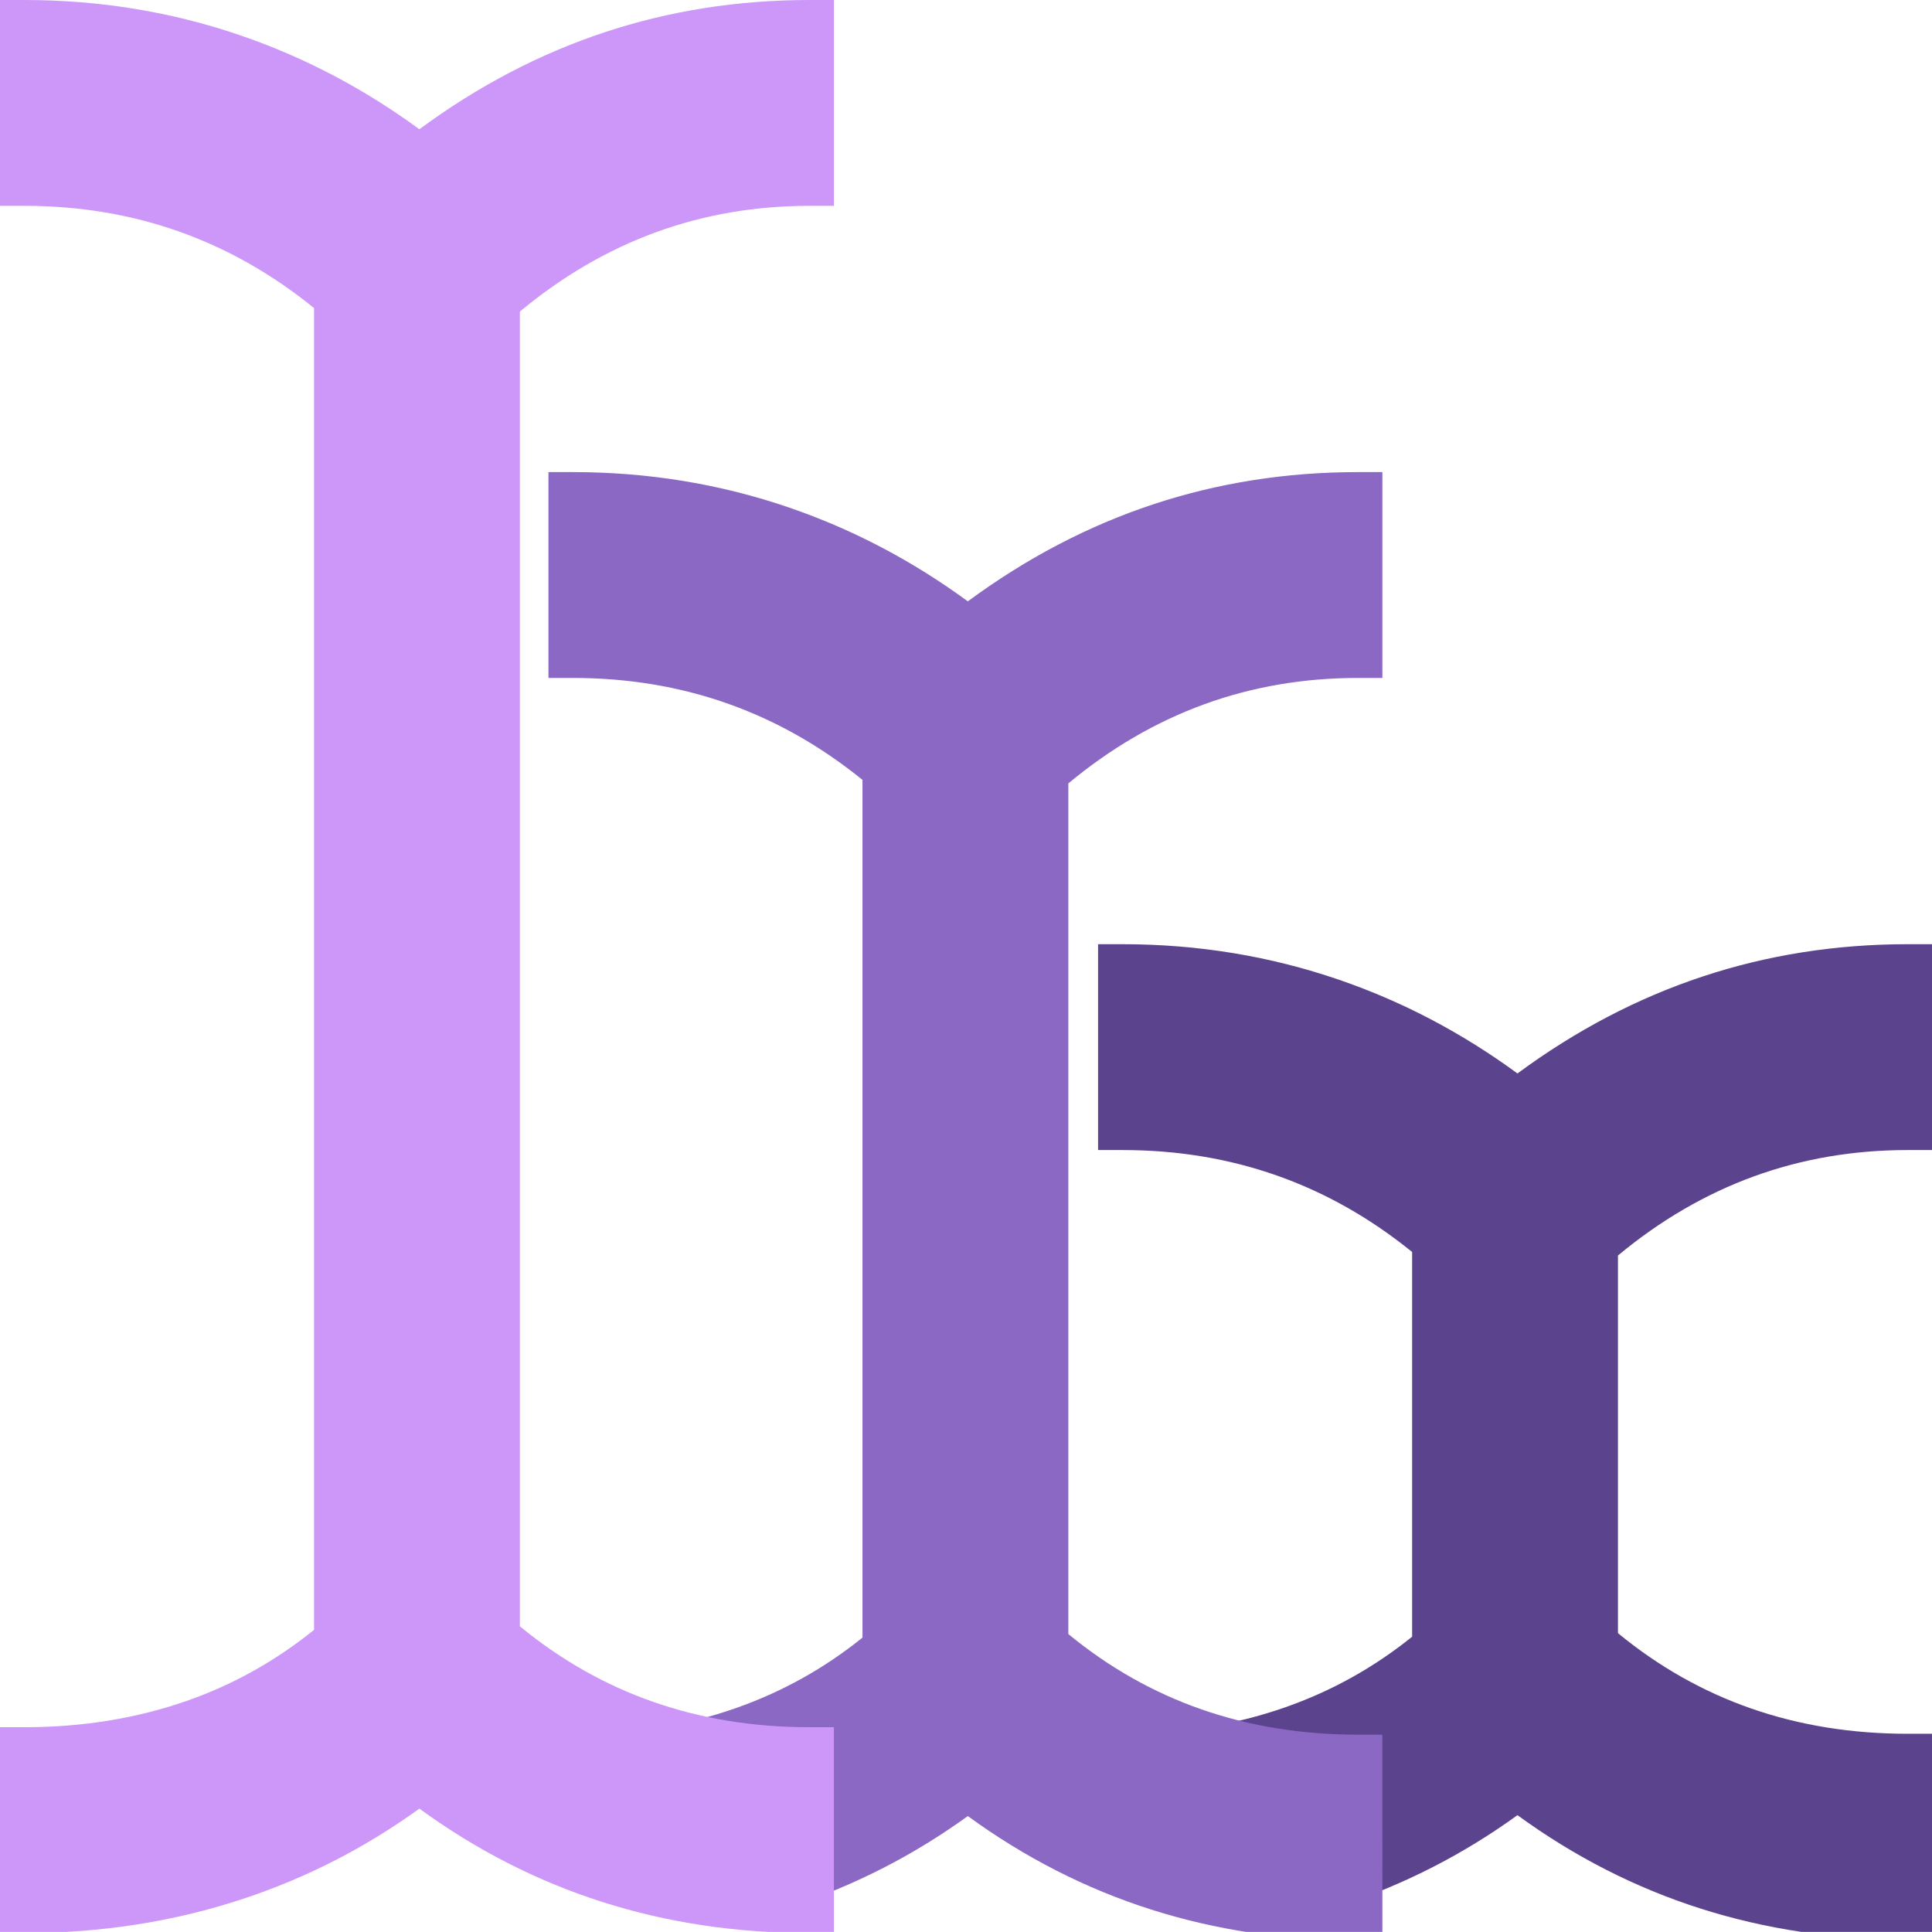
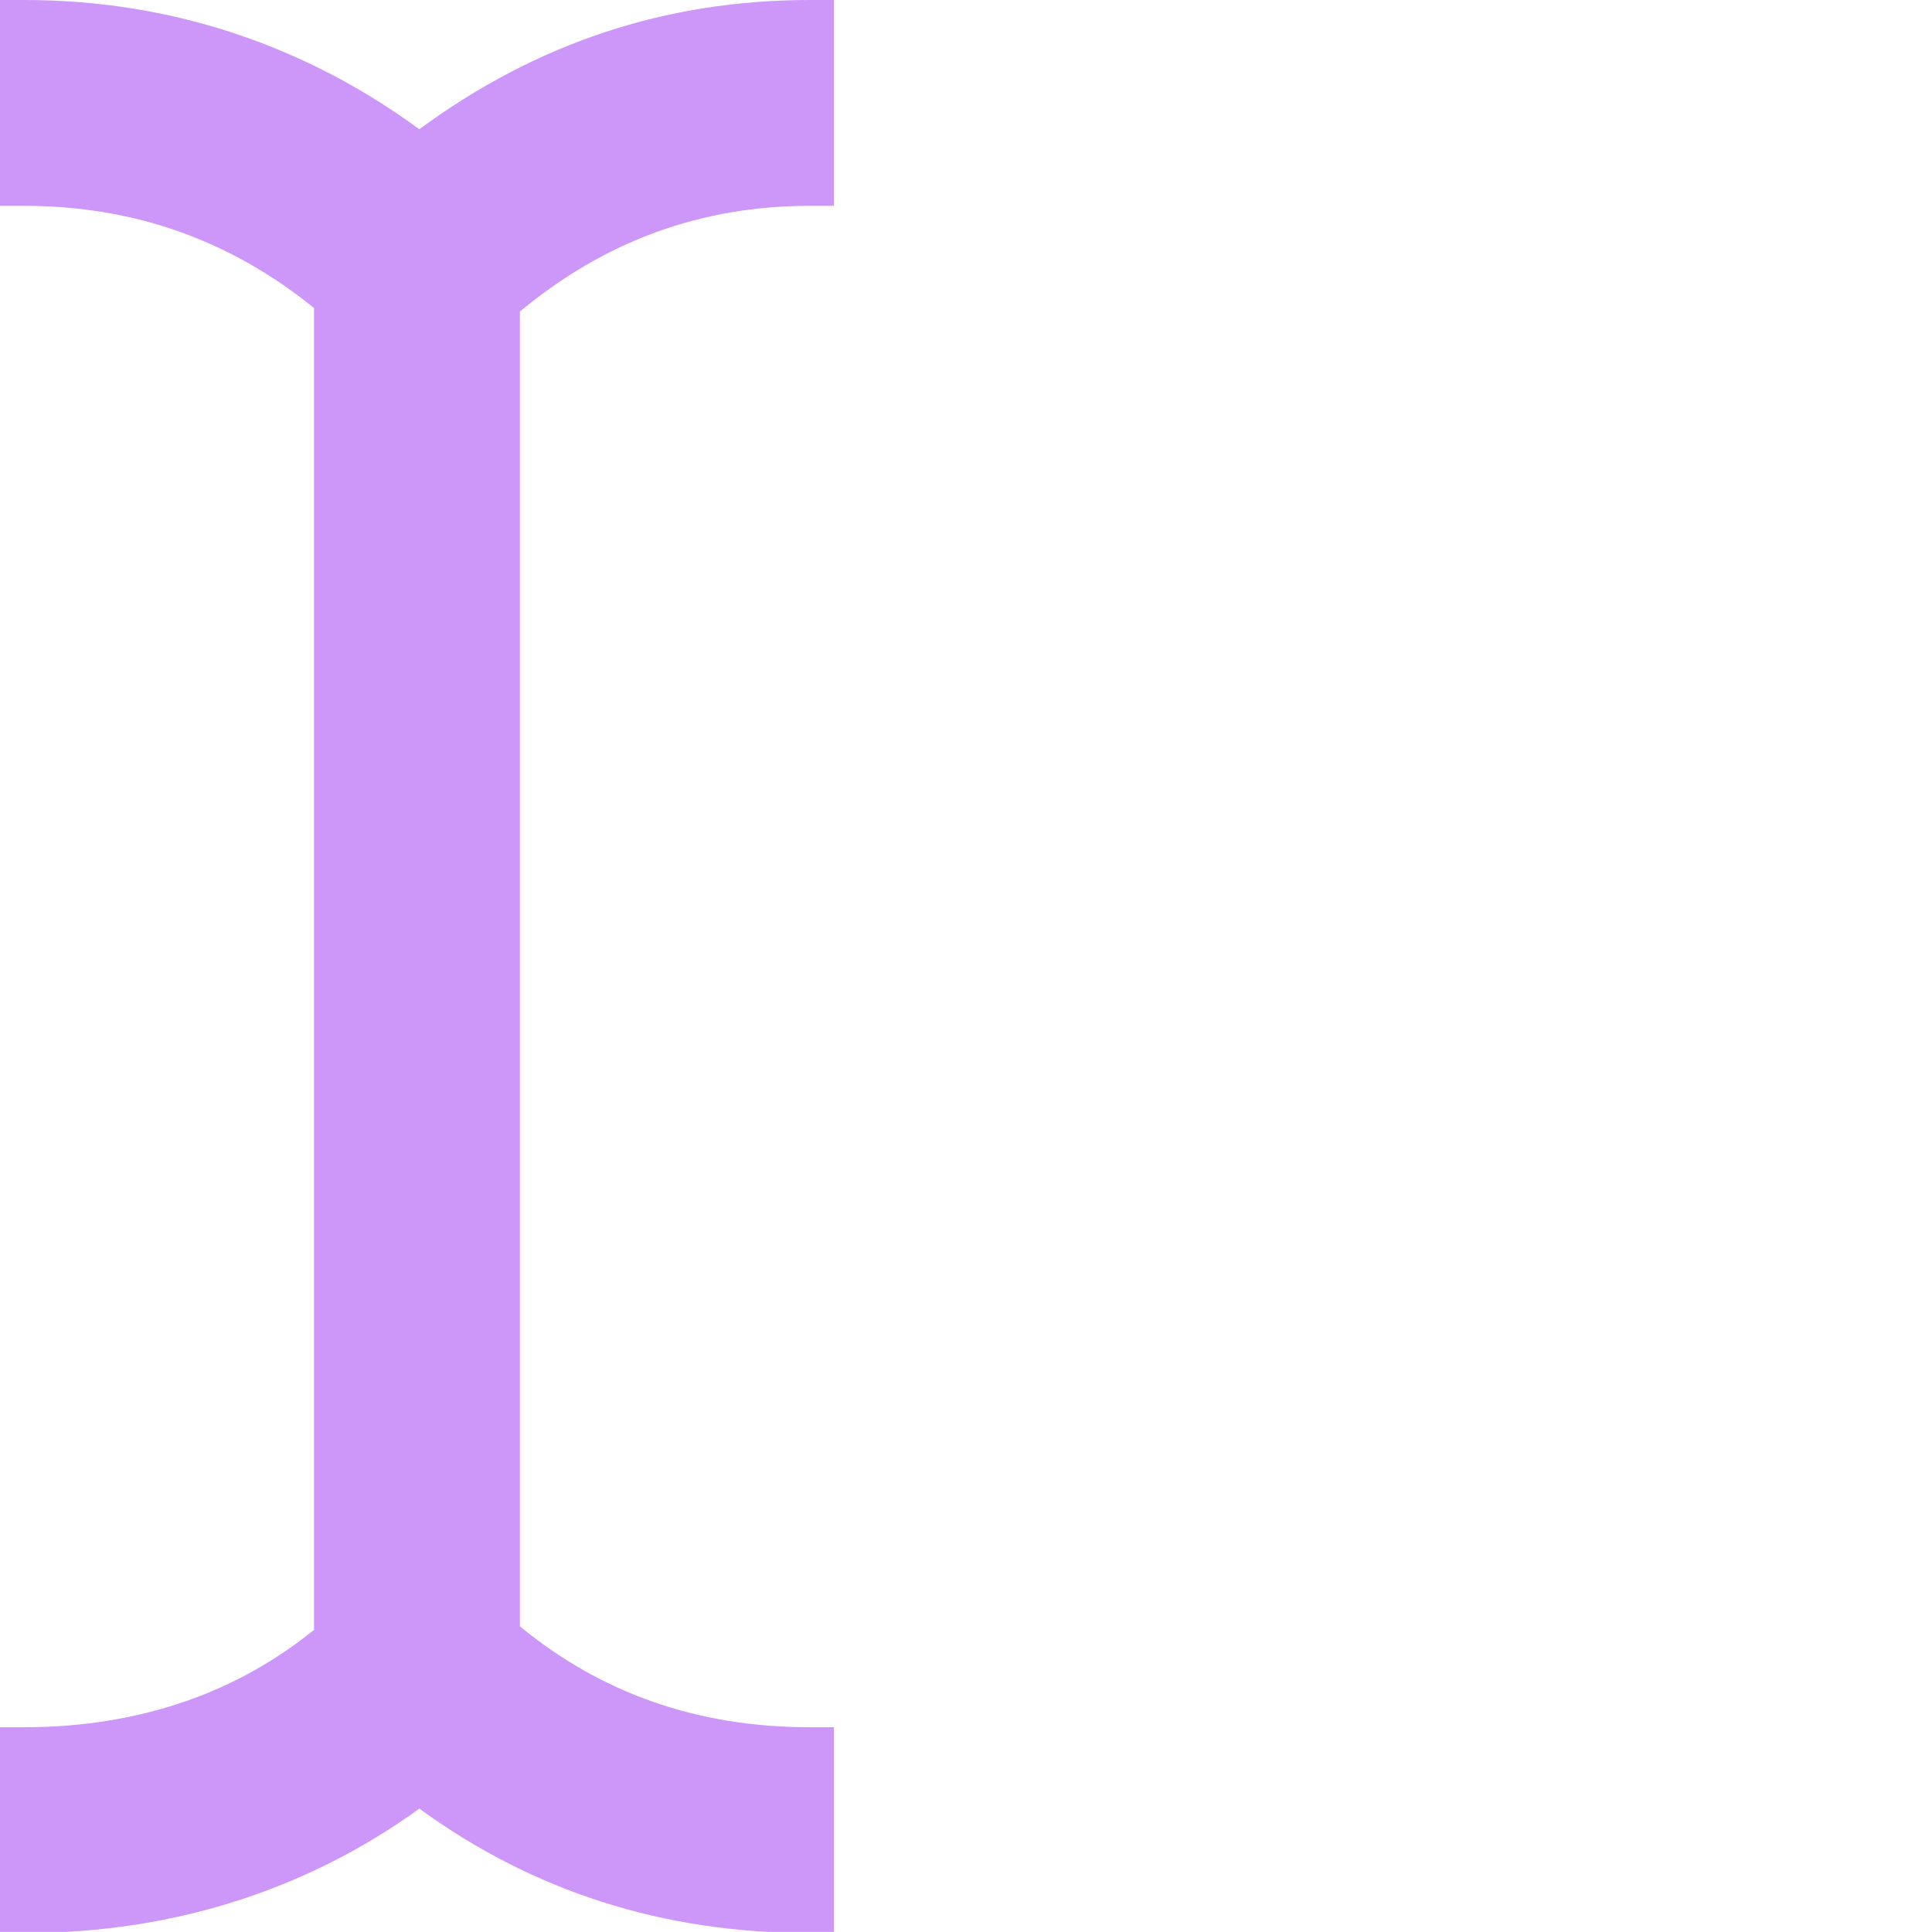
<svg xmlns="http://www.w3.org/2000/svg" xmlns:ns1="http://sodipodi.sourceforge.net/DTD/sodipodi-0.dtd" xmlns:ns2="http://www.inkscape.org/namespaces/inkscape" version="1.1" id="svg1" ns1:docname="filenametidy-v5.1.svg" width="1574.934" height="1574.871" ns2:version="1.3.2 (091e20e, 2023-11-25, custom)">
  <defs id="defs1">
    <ns2:path-effect effect="offset" id="path-effect3" is_visible="true" lpeversion="1.2" linejoin_type="miter" unit="mm" offset="5" miter_limit="4" attempt_force_join="false" update_on_knot_move="true" />
    <ns2:path-effect effect="offset" id="path-effect9" is_visible="true" lpeversion="1.2" linejoin_type="miter" unit="mm" offset="5" miter_limit="4" attempt_force_join="false" update_on_knot_move="true" />
  </defs>
  <ns1:namedview id="namedview1" pagecolor="#ffffff" bordercolor="#000000" borderopacity="0.25" ns2:showpageshadow="2" ns2:pageopacity="0.0" ns2:pagecheckerboard="true" ns2:deskcolor="#d1d1d1" ns2:zoom="0.41336284" ns2:cx="382.23077" ns2:cy="862.43843" ns2:window-width="1920" ns2:window-height="1009" ns2:window-x="1912" ns2:window-y="-8" ns2:window-maximized="1" ns2:current-layer="layer8" />
  <g ns2:groupmode="layer" id="layer1" ns2:label="dark-mode-bg" style="display:none" transform="translate(18.043,17.615)">
-     <rect style="fill:#1c1c1c;fill-opacity:1" id="rect1" width="4502.352" height="3770.206" x="-1081.112" y="-855.31" ns2:label="rect1" />
-   </g>
+     </g>
  <g ns2:groupmode="layer" id="layer8" ns2:label="carets" ns2:path-effect="#path-effect3" transform="translate(18.043,17.615)">
-     <path d="m 877.094,752.088 v 167.797 h 19.898 c 89.204,0 167.819,27.753 236.102,83.1 v 70.391 219.853 23.375 c -31.178,25.117 -65.746,44.39 -103.826,57.674 -40.811,14.237 -84.918,21.445 -132.275,21.445 h -19.898 v 42.545 l 139.676,113.086 8.953,-2.039 c 16.755,-3.817 33.356,-8.335 49.713,-13.754 51.8,-17.161 99.599,-41.716 143.522,-73.494 92.837,67.667 198.788,101.453 318.035,101.453 h 19.898 v -167.797 h -19.898 c -91.243,0 -169.797,-27.498 -236.102,-82.016 v -20.479 -219.853 -67.522 c 69.008,-57.338 147.62,-85.969 236.102,-85.969 h 19.898 V 752.088 h -19.898 c -117.019,0 -222.941,35.223 -318.031,105.363 -45.038,-32.993 -93.433,-58.509 -145.328,-76.338 -56.395,-19.375 -115.264,-29.025 -176.641,-29.025 z" style="display:inline;fill:#5c438d" id="path3" ns2:label="caret3" ns2:original-d="m 895.99219,770.98633 v 130 h 1 c 96.66638,0 181.66701,31.00018 255.00001,93 v 79.38867 219.8535 32.3926 c -34.6667,29.3333 -73.5003,51.5 -116.5,66.5 -42.99992,15 -89.16691,22.5 -138.50001,22.5 h -1 v 14.6309 l 125.53321,101.6367 c 16.2431,-3.7002 32.2534,-8.0619 47.9668,-13.2676 54.333,-18 104.1667,-44.3334 149.5,-79 91.9997,70.6664 198.0003,106 318,106 h 1 v -130 h -1 c -98.6664,0 -183.667,-30.6669 -255,-92 v -29.3926 -219.8535 -76.38867 c 73.9998,-63.99982 159.0003,-96 255,-96 h 1 v -130 h -1 c -117.333,0 -223.3336,36.66688 -318,110 -46.6666,-35.99991 -97.1669,-63.33339 -151.5,-82 -54.3333,-18.66661 -111.16685,-28 -170.50001,-28 z" />
-     <path d="M 429.047,367.236 V 535.033 h 19.898 c 89.204,0 167.819,27.753 236.102,83.1 v 455.978 219.113 24.115 c -31.178,25.117 -65.746,44.39 -103.826,57.674 -40.811,14.236 -84.917,21.445 -132.275,21.445 h -19.898 v 37.324 l 144.834,117.266 9.045,-2.154 c 15.008,-3.575 29.838,-7.753 44.463,-12.598 51.8,-17.161 99.599,-41.717 143.521,-73.494 92.837,67.668 198.788,101.453 318.035,101.453 h 19.898 V 1396.459 h -19.898 c -91.243,0 -169.797,-27.497 -236.102,-82.016 V 1293.225 1074.111 621.002 C 921.852,563.664 1000.464,535.033 1088.945,535.033 h 19.898 V 367.236 h -19.898 c -117.019,0 -222.941,35.223 -318.031,105.363 -45.038,-32.993 -93.433,-58.509 -145.328,-76.338 -56.395,-19.375 -115.264,-29.025 -176.641,-29.025 z" style="display:inline;fill:#8a68c3" id="path2" ns2:label="caret2" ns2:original-d="m 447.94531,386.13477 v 130 h 1 c 96.66639,0 181.66691,31.00018 255,93 v 464.97653 219.1133 33.1328 c -34.66662,29.3333 -73.50018,51.5 -116.5,66.5 -42.9998,15 -89.16684,22.5 -138.5,22.5 h -1 v 9.4121 l 130.60156,105.7422 c 14.50887,-3.4563 28.81512,-7.4886 42.89844,-12.1543 54.3331,-18 104.1668,-44.3334 149.5,-79 91.99972,70.6666 198.00021,106 317.99999,106 h 1 v -130 h -1 c -98.66652,0 -183.66693,-30.6667 -254.99999,-92 v -30.1328 -219.1133 -461.97653 c 73.99978,-63.99982 159.0003,-96 254.99999,-96 h 1 v -130 h -1 c -117.33296,0 -223.3336,36.66688 -317.99999,110 -46.66651,-35.99991 -97.16681,-63.3334 -151.5,-82 -54.33316,-18.66663 -111.16685,-28 -170.5,-28 z" />
    <path d="M -18.043,-17.615 V 150.182 H 1.855 c 89.233,0 167.803,27.946 236.102,83.328 V 1311.02 c -31.203,25.155 -65.706,44.622 -103.826,57.92 -40.811,14.236 -84.917,21.445 -132.275,21.445 H -18.043 v 167.797 H 1.855 c 62.594,0 122.055,-9.278 178.443,-27.959 51.8,-17.161 99.599,-41.717 143.521,-73.494 92.838,67.668 198.788,101.453 318.035,101.453 h 19.898 v -167.797 h -19.898 c -91.279,0 -169.78,-27.691 -236.102,-82.252 V 236.373 c 69.022,-57.371 147.594,-86.191 236.102,-86.191 h 19.898 V -17.615 h -19.898 c -117.02,0 -222.943,35.222 -318.033,105.363 C 278.784,54.756 230.391,29.239 178.496,11.41 122.101,-7.965 63.232,-17.615 1.855,-17.615 Z" id="path4" ns2:label="caret1" style="display:inline;fill:#cd97f9;fill-opacity:1" ns2:original-d="m 386.85531,227.28297 q 111,-96 255,-96 h 1 V 1.2829651 h -1 q -176,0 -318,110.0000049 -70,-54.000005 -151.5,-82.000005 -81.5,-27.9999999 -170.5,-27.9999999 H 0.85531004 V 131.28297 H 1.85531 q 145,0 255,93 V 1320.283 q -52,44 -116.5,66.5 -64.5,22.5 -138.5,22.5 H 0.85531004 v 130 H 1.85531 q 91,0 172.5,-27 81.5,-27 149.5,-79 138,106 318,106 h 1 v -130 h -1 q -148,0 -255,-92 z" />
  </g>
</svg>